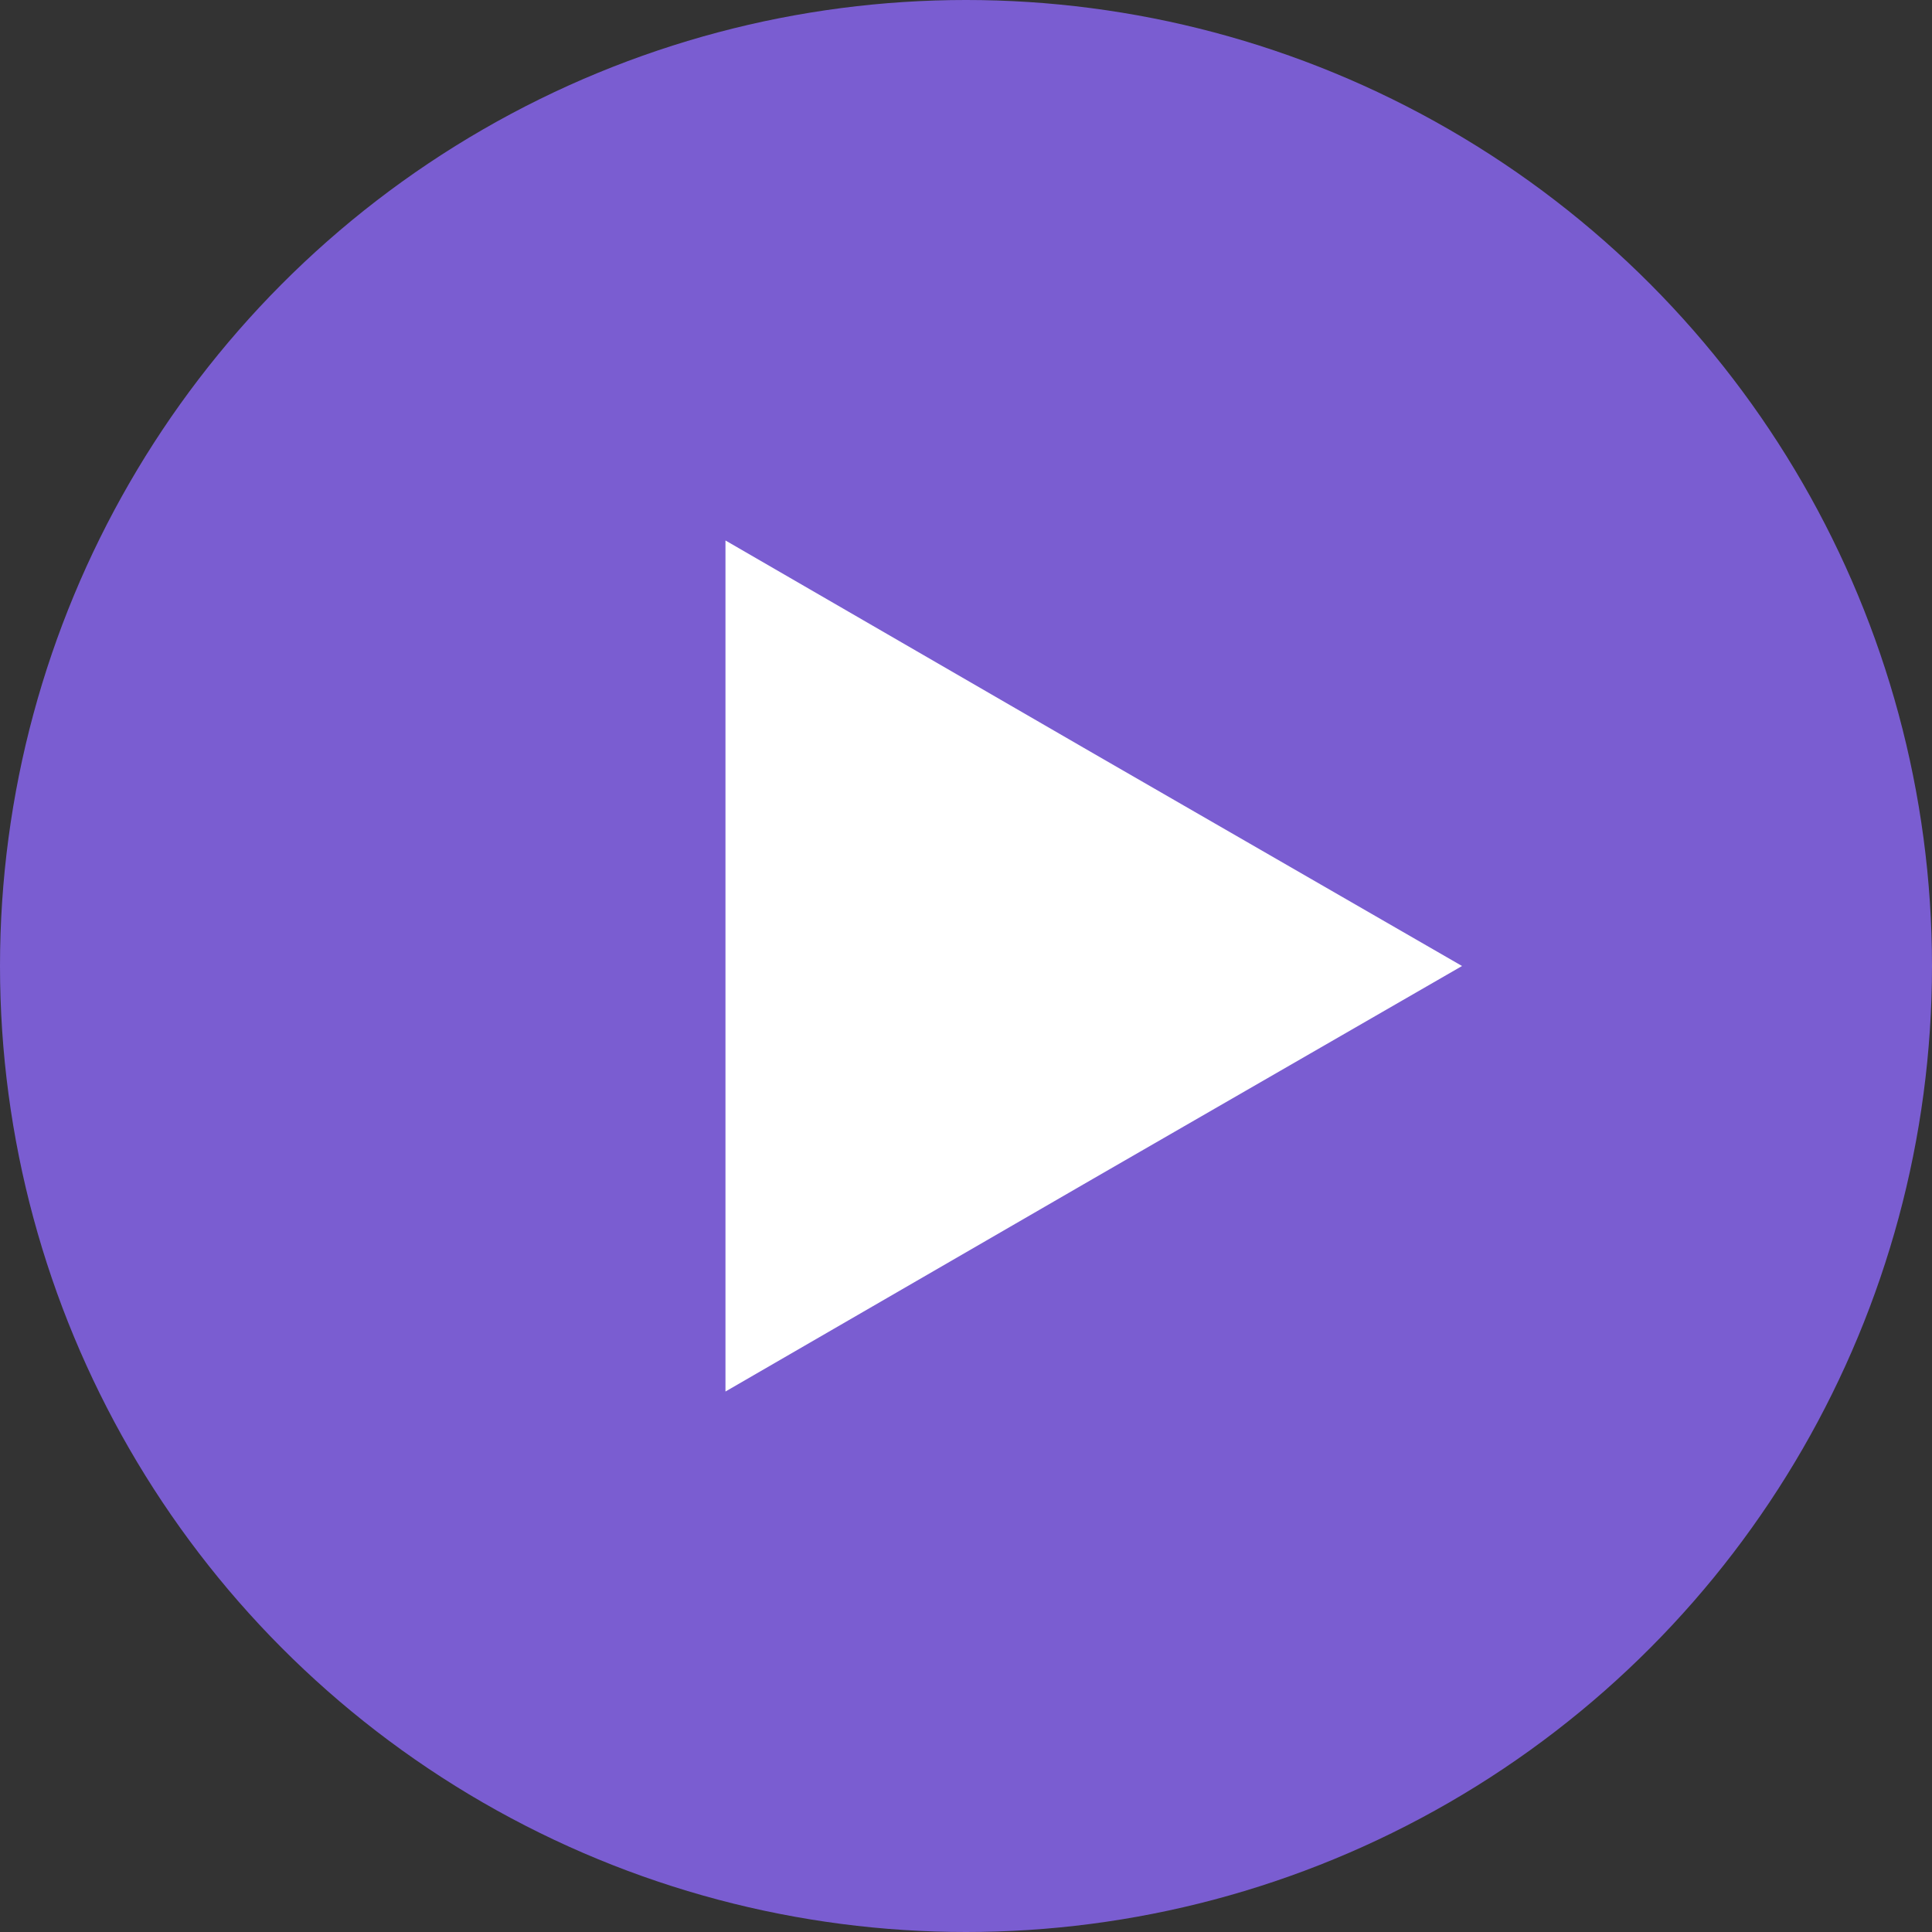
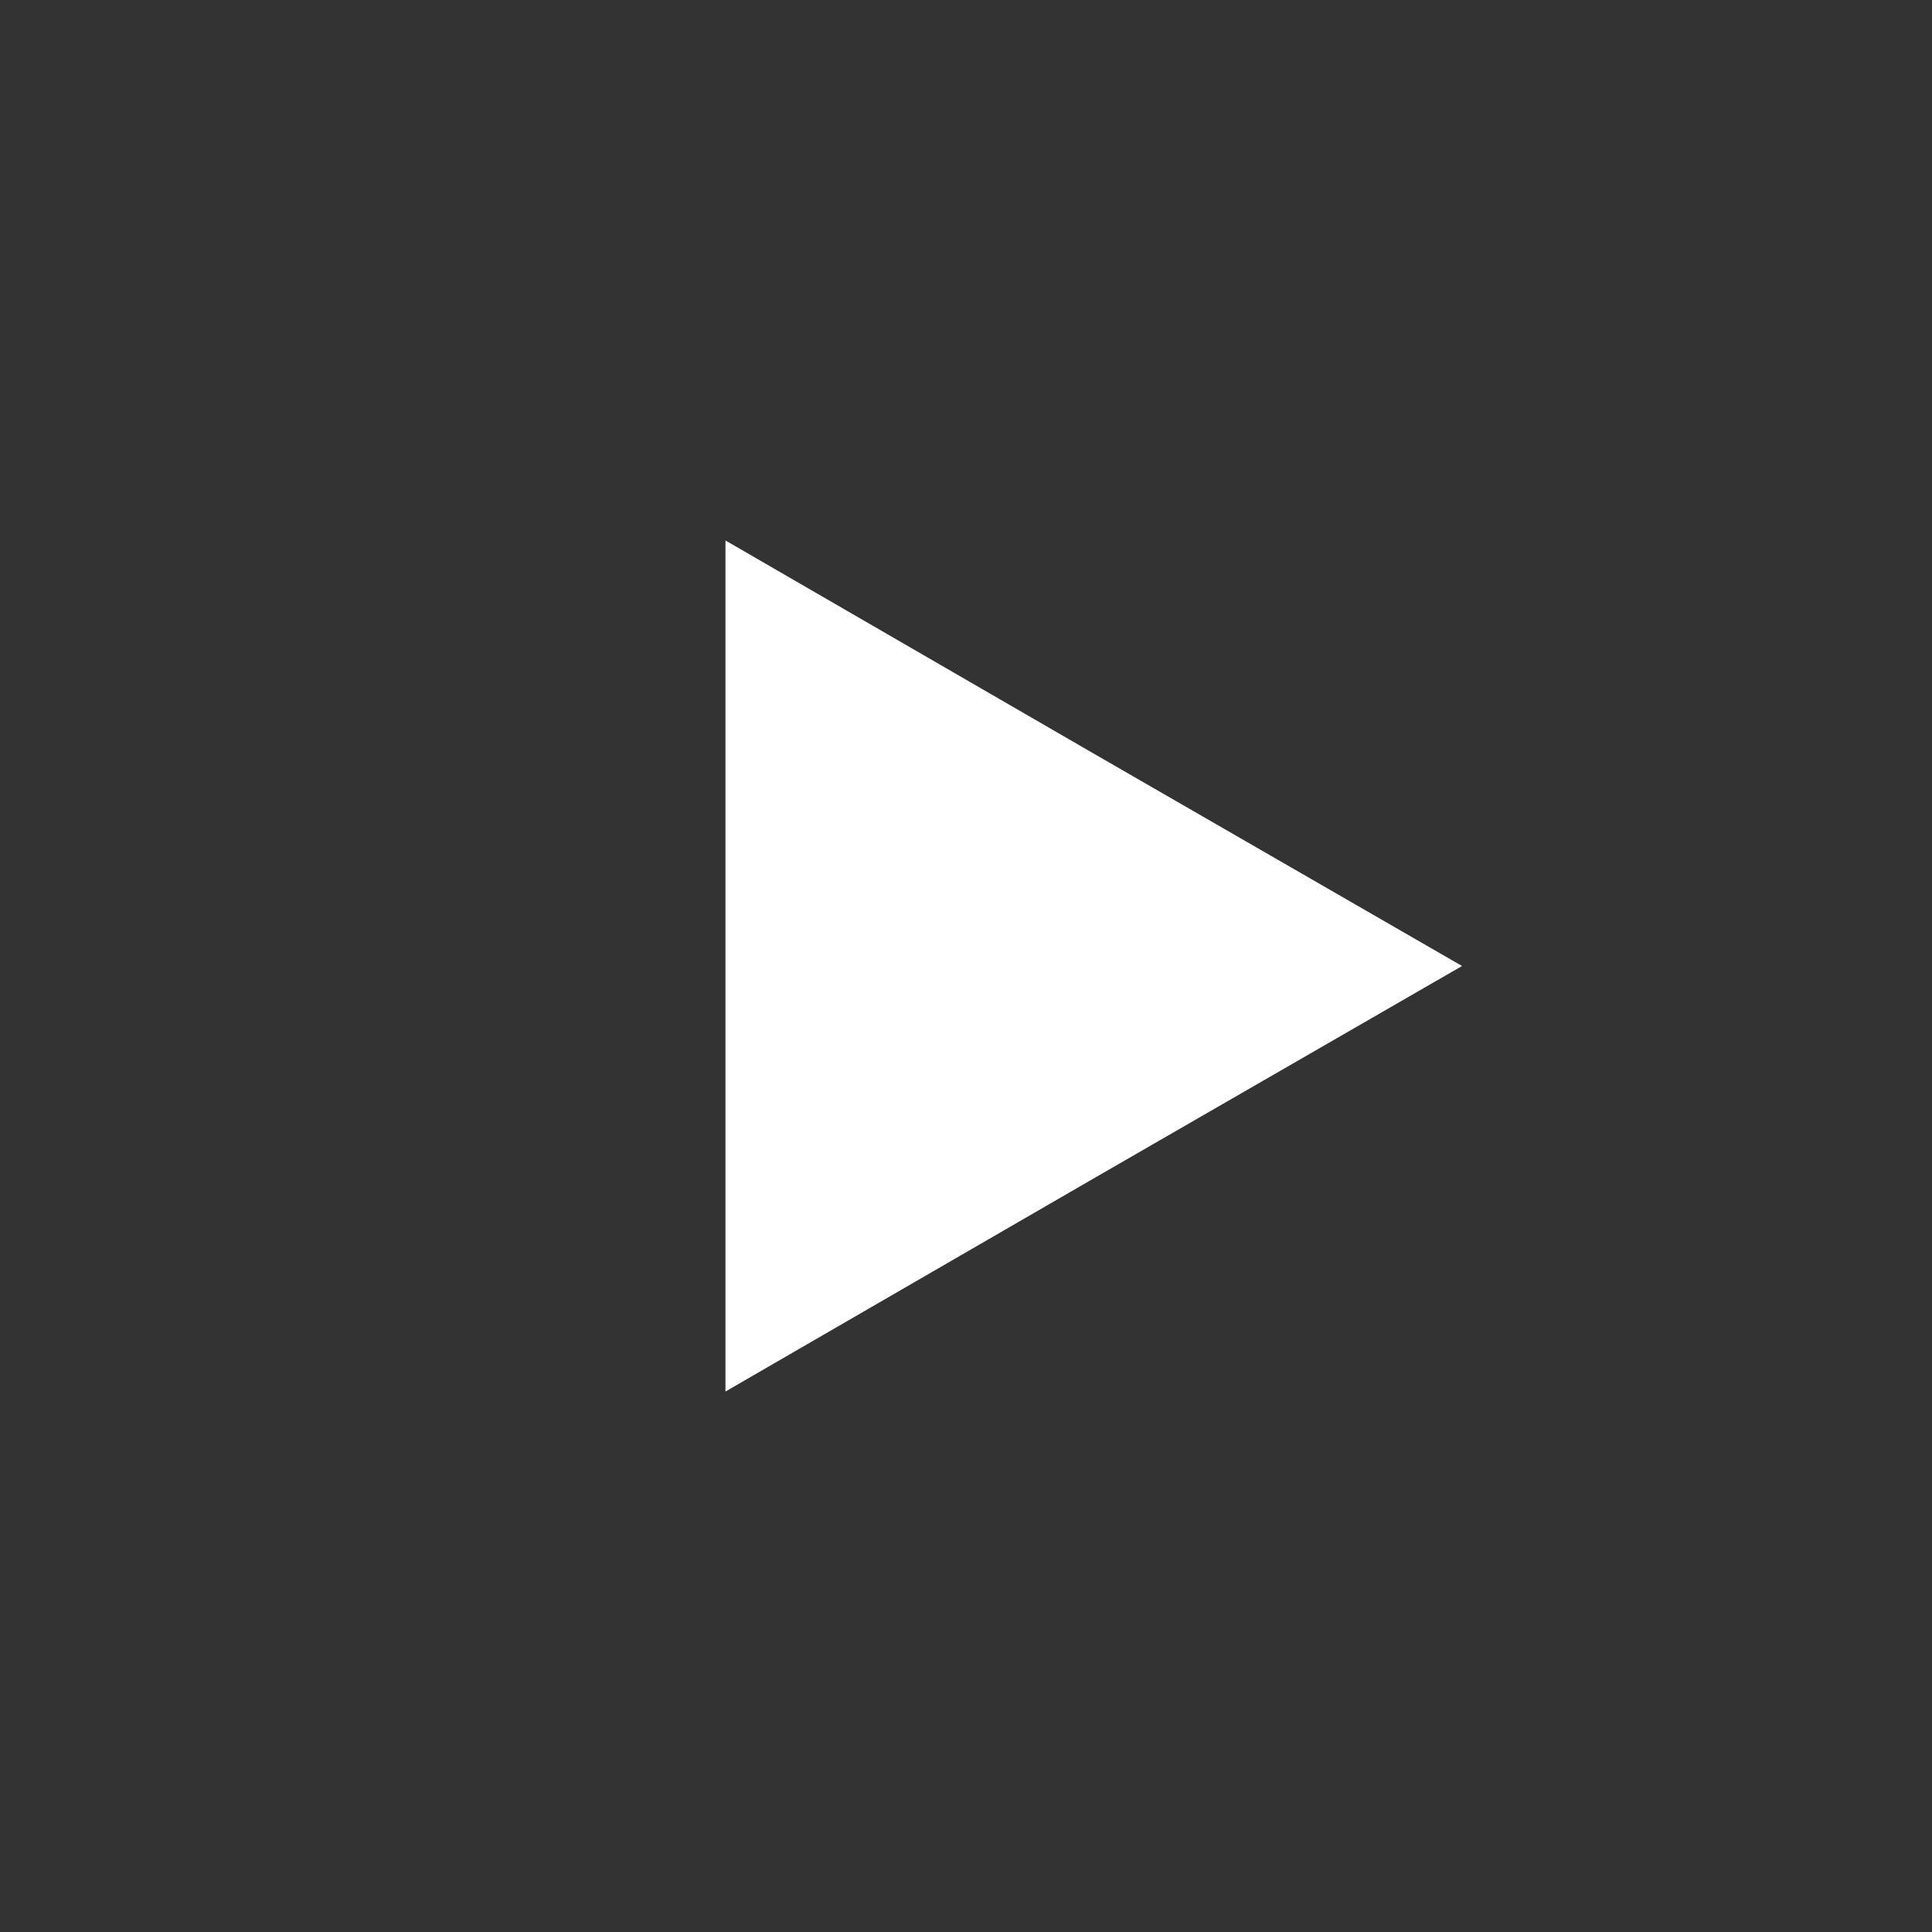
<svg xmlns="http://www.w3.org/2000/svg" viewBox="0 0 40 40">
  <rect x="0" y="0" width="40" height="40" fill="#333333" stroke="none" />
  <g id="Calque_2" data-name="Calque 2">
    <g id="Calque_1-2" data-name="Calque 1">
      <g>
-         <circle cx="20" cy="20" r="20" fill="#7a5dd1" />
        <polygon points="30.27 20 22.64 24.4 15.02 28.81 15.02 20 15.02 11.19 22.64 15.6 30.27 20" fill="#fff" />
      </g>
    </g>
  </g>
</svg>